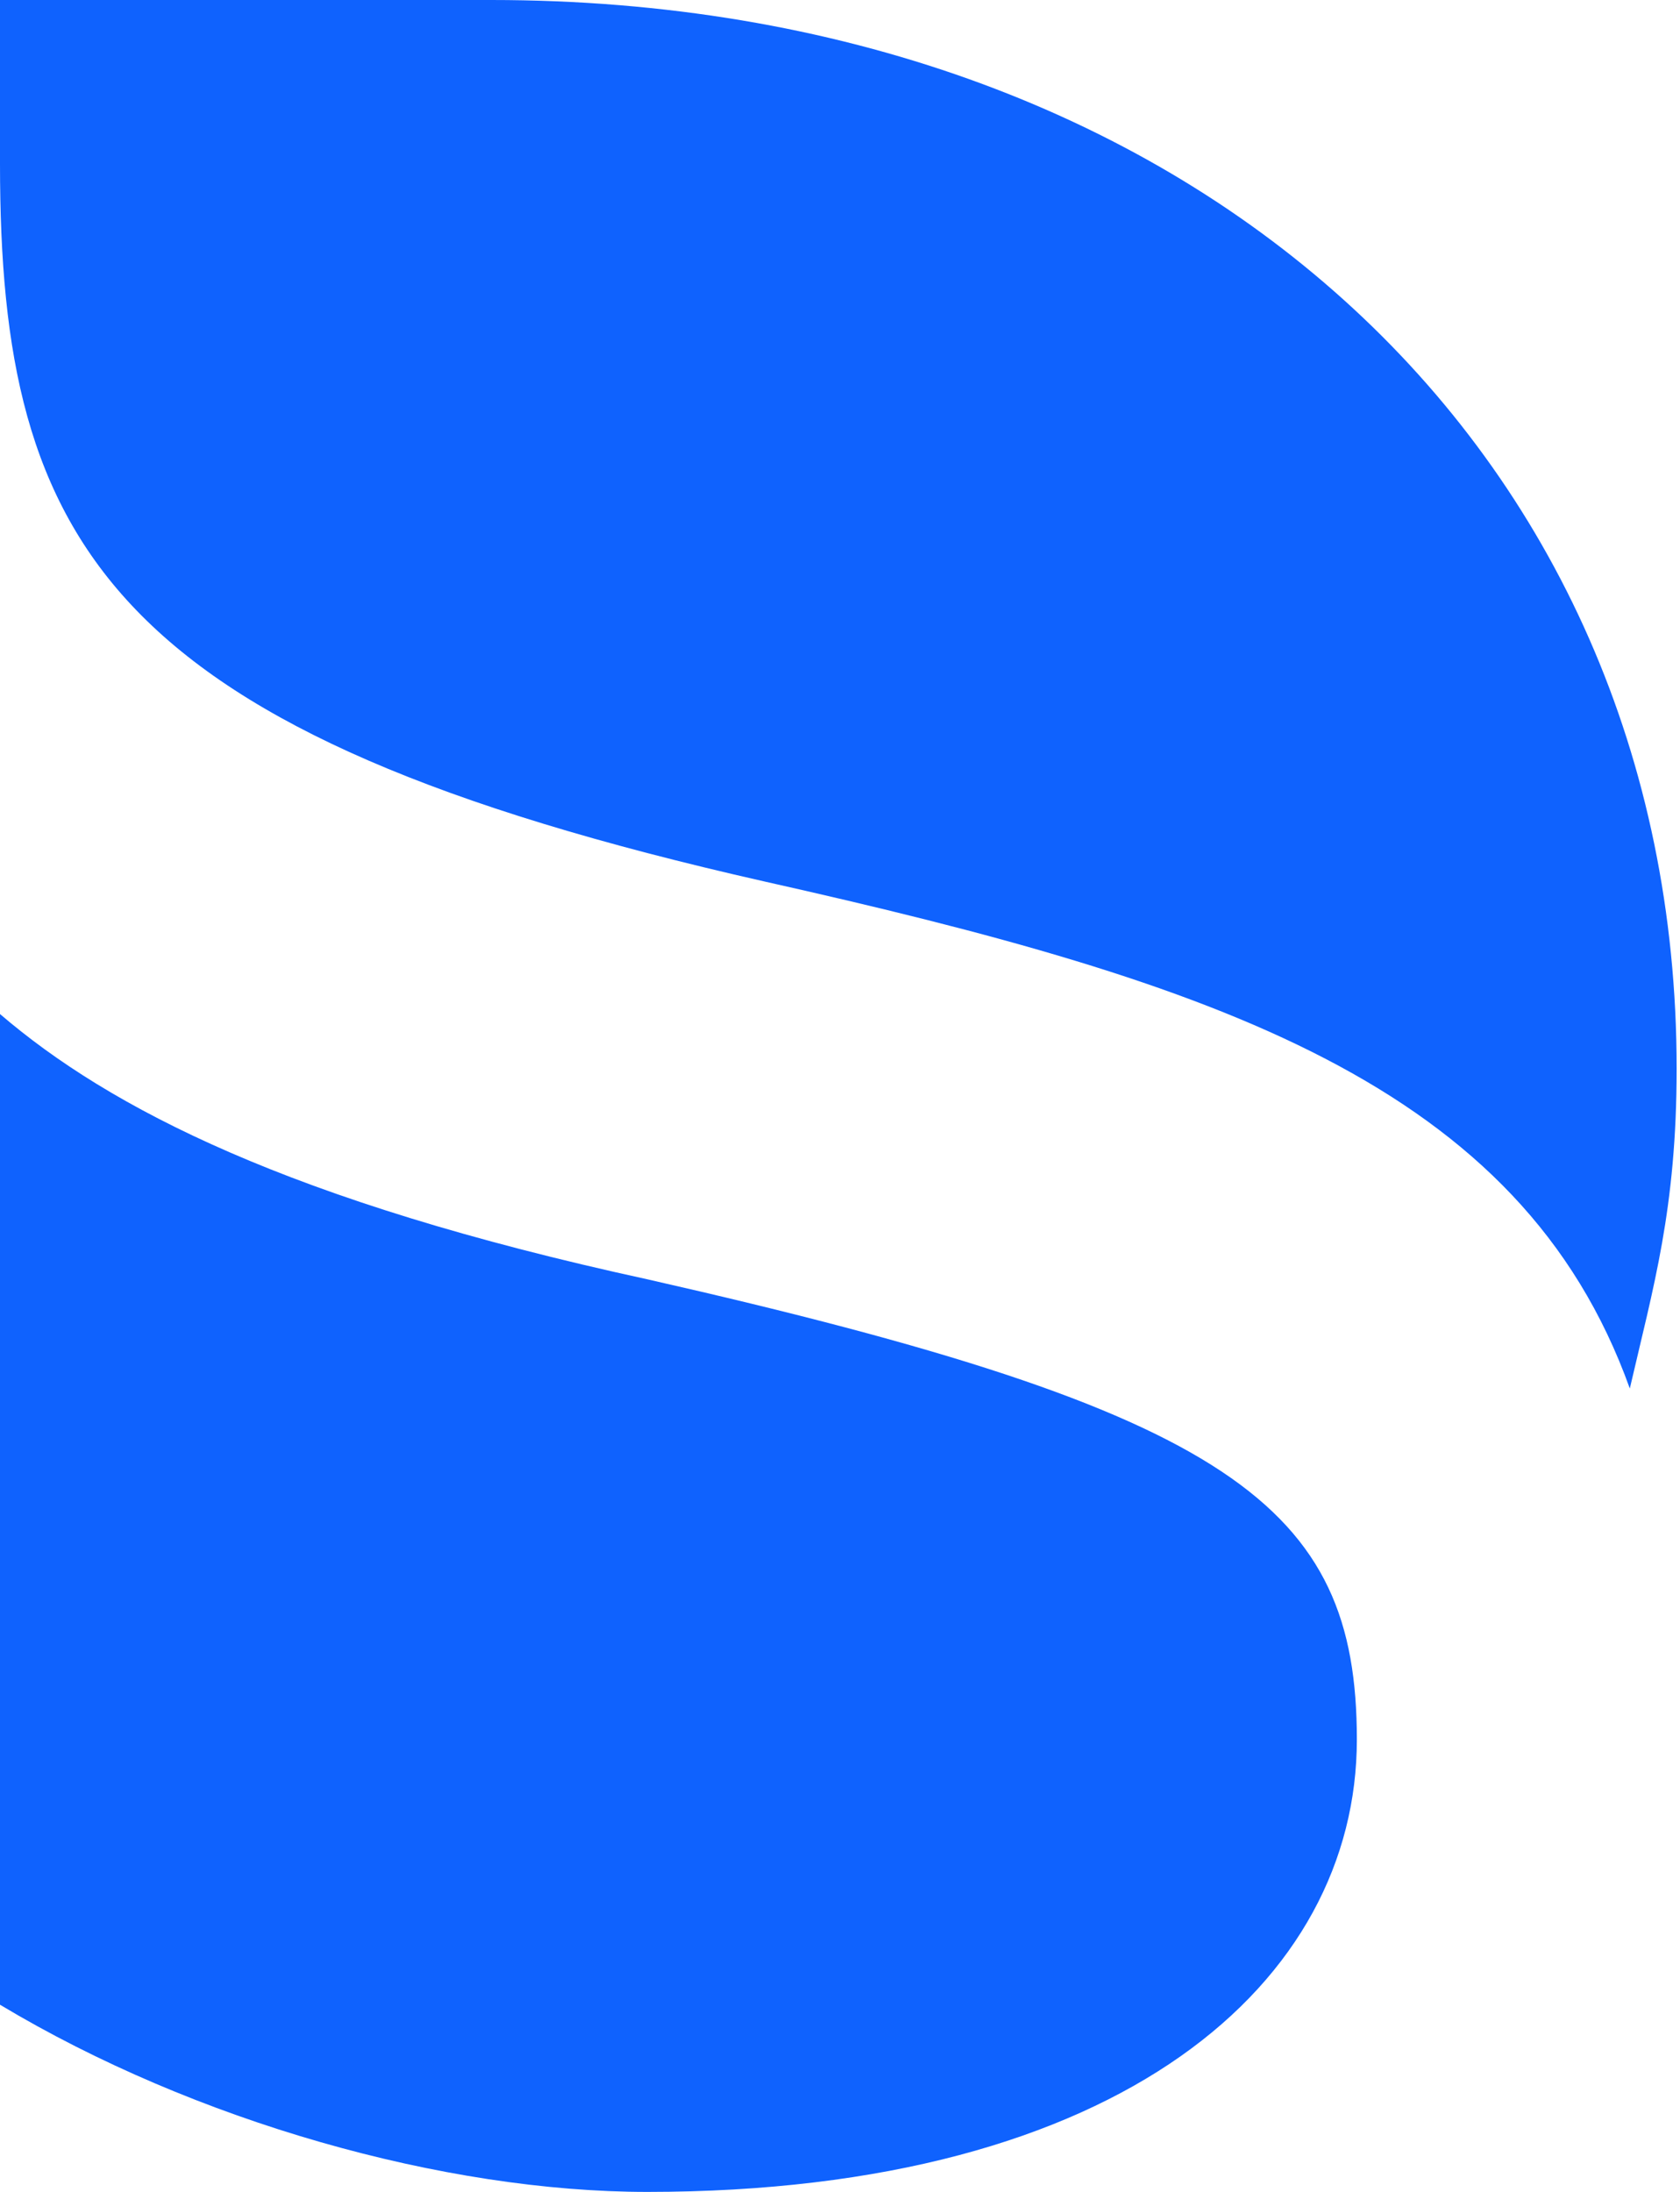
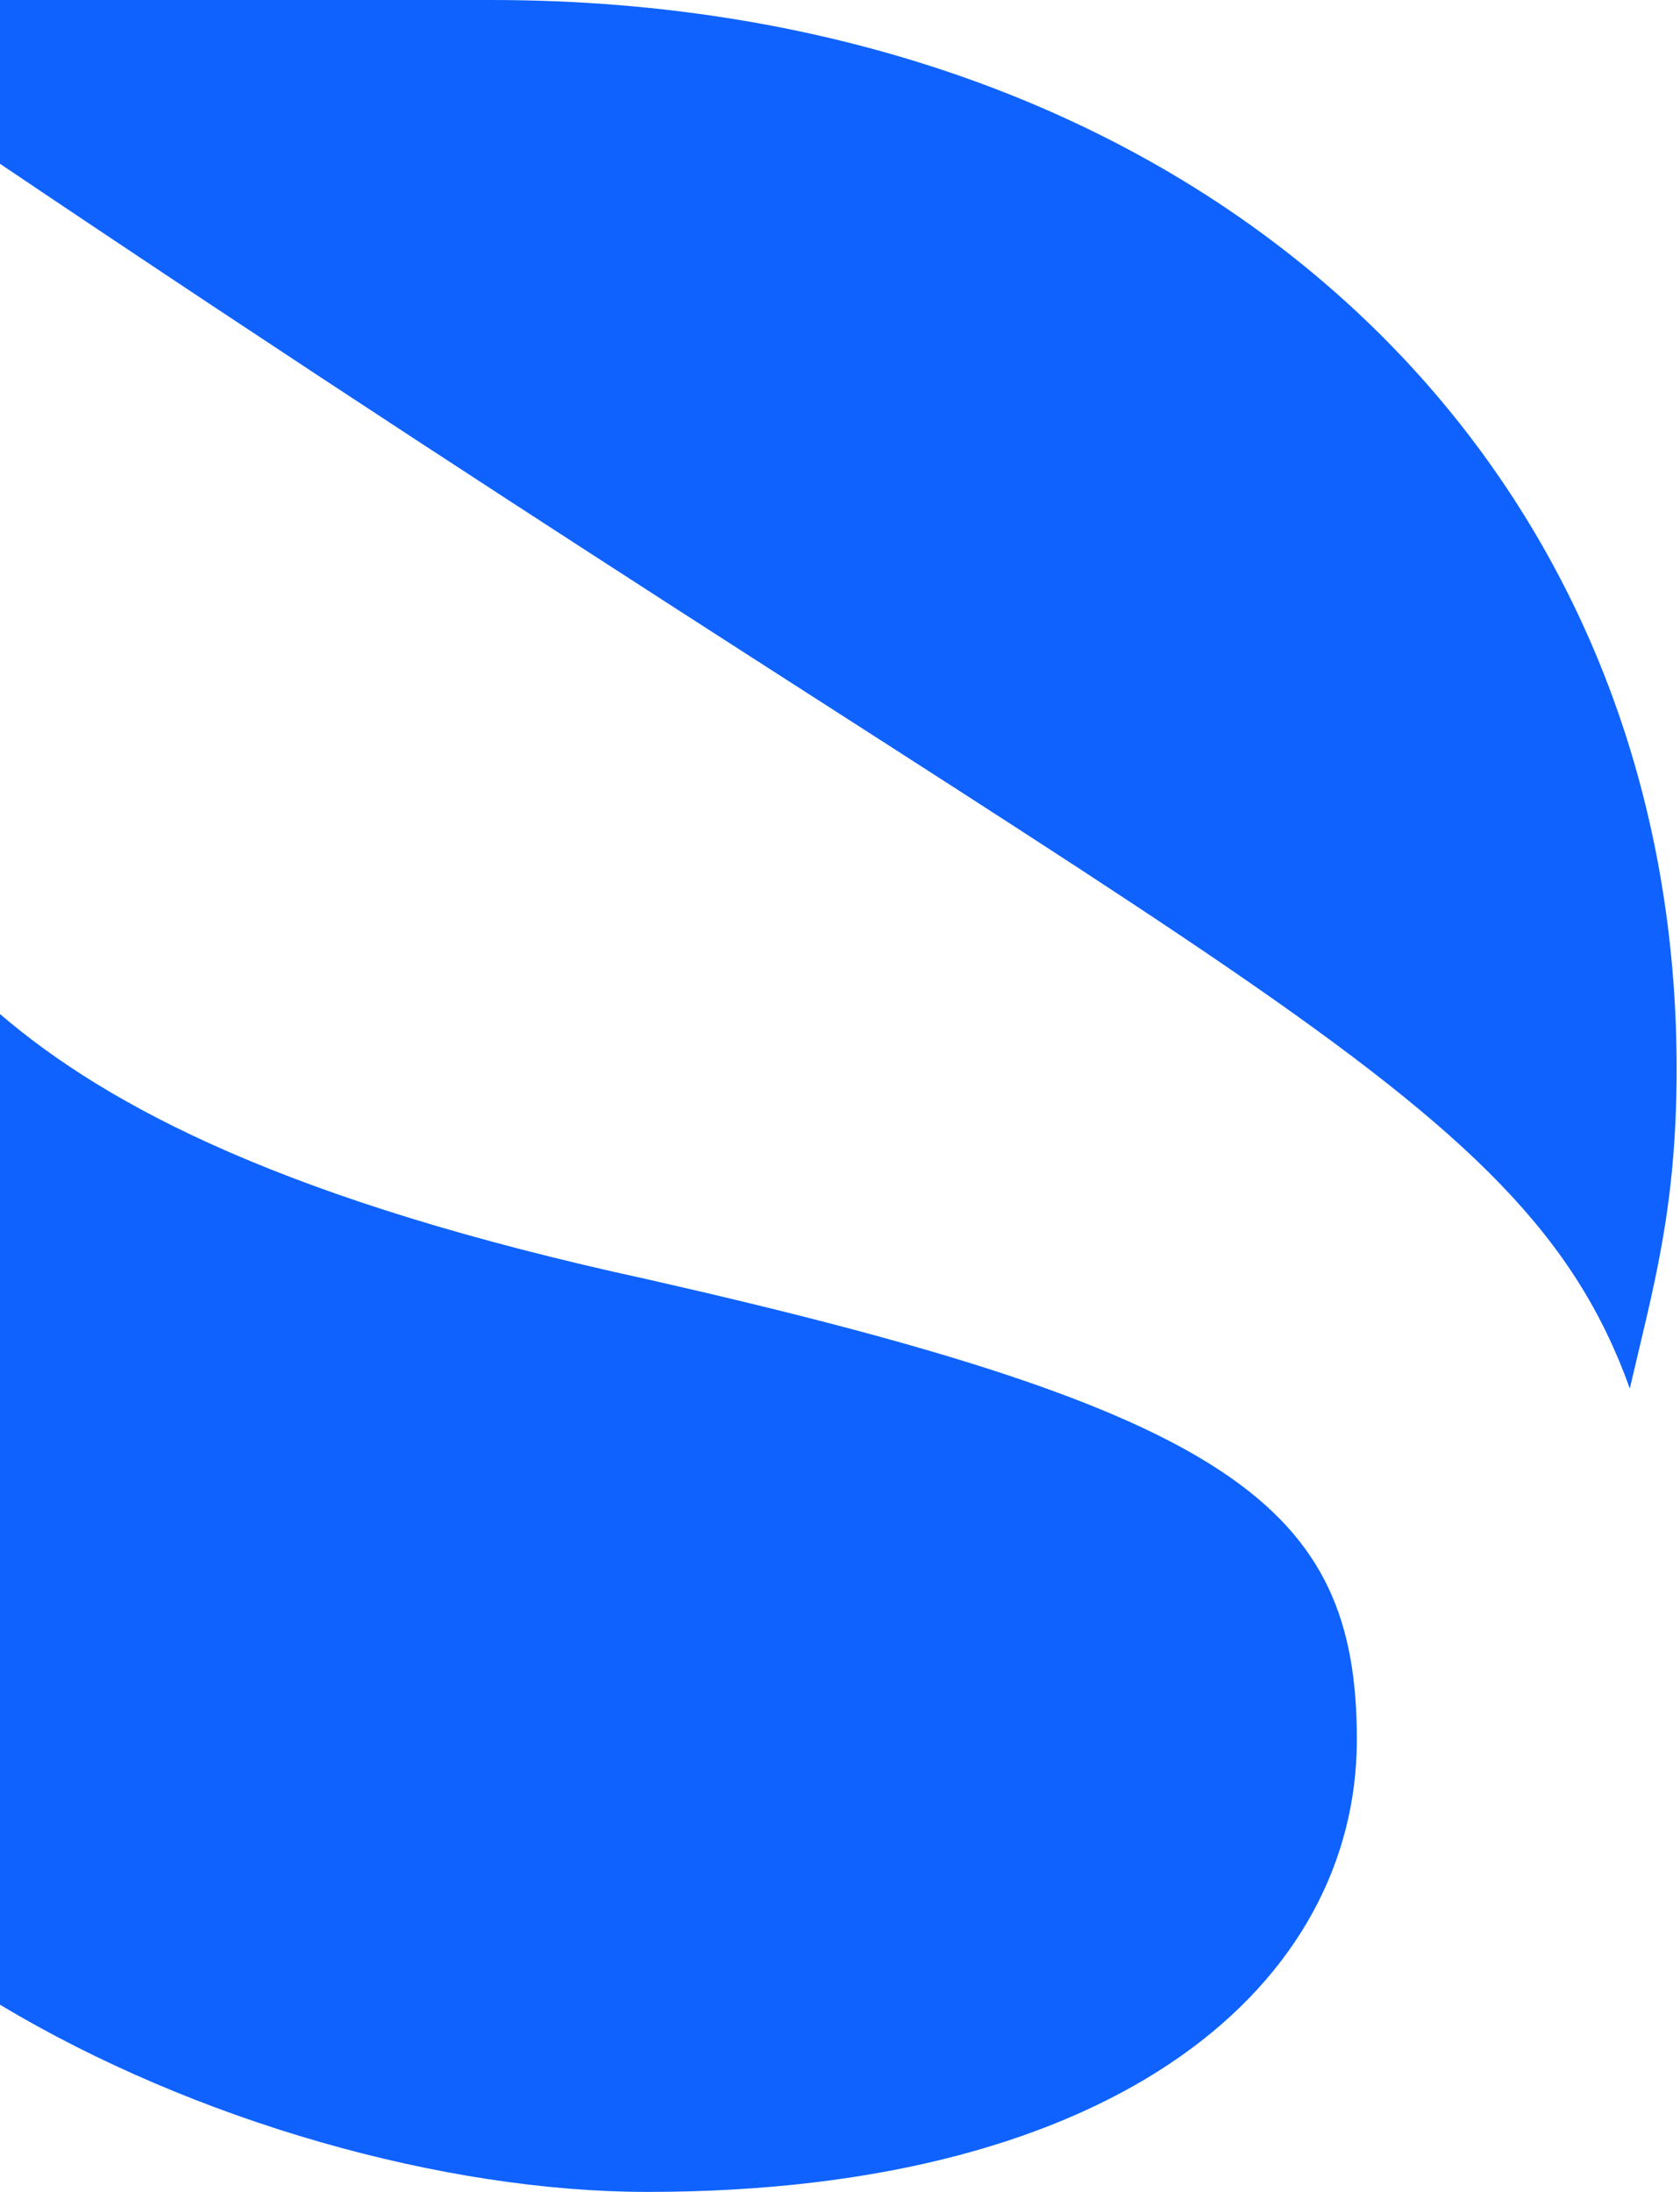
<svg xmlns="http://www.w3.org/2000/svg" width="23" height="30" viewBox="0 0 23 30" fill="none">
-   <path d="M8.861 30C15.374 30 18.576 27.117 18.576 23.808C18.576 20.605 16.868 19.324 8.861 17.509C3.95 16.441 1.495 15.16 0 13.879V27.438C2.669 29.039 6.085 30 8.861 30ZM22.313 19.004C22.634 17.616 22.954 16.548 22.954 14.626C22.954 6.085 16.228 0 6.726 0H0V2.242C0 7.473 1.495 10.036 10.463 12.064C16.655 13.452 20.819 14.84 22.313 19.004Z" fill="#0F62FE" />
+   <path d="M8.861 30C15.374 30 18.576 27.117 18.576 23.808C18.576 20.605 16.868 19.324 8.861 17.509C3.95 16.441 1.495 15.16 0 13.879V27.438C2.669 29.039 6.085 30 8.861 30ZM22.313 19.004C22.634 17.616 22.954 16.548 22.954 14.626C22.954 6.085 16.228 0 6.726 0H0V2.242C16.655 13.452 20.819 14.84 22.313 19.004Z" fill="#0F62FE" />
</svg>